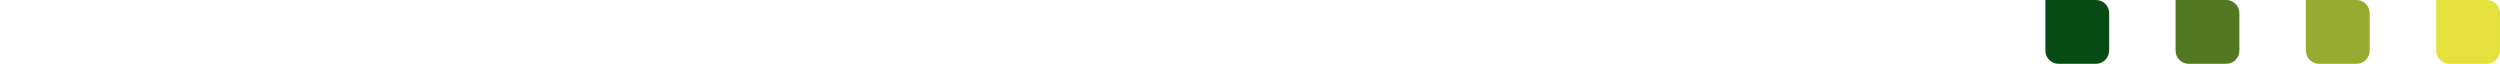
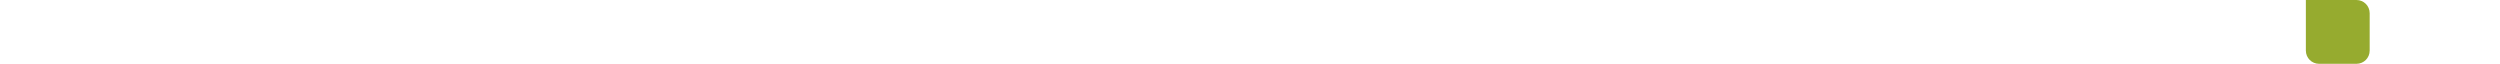
<svg xmlns="http://www.w3.org/2000/svg" xmlns:ns1="http://sodipodi.sourceforge.net/DTD/sodipodi-0.dtd" xmlns:ns2="http://www.inkscape.org/namespaces/inkscape" version="1.1" id="Calque_1" x="0px" y="0px" viewBox="0 0 1099.813 28.075" xml:space="preserve" ns1:docname="petits-carres.svg" width="1099.813" height="28.075" ns2:version="1.0 (4035a4f, 2020-05-01)">
  <defs id="defs25" />
  <ns1:namedview ns2:snap-midpoints="true" ns2:object-paths="true" ns2:snap-bbox-midpoints="true" ns2:snap-bbox-edge-midpoints="true" ns2:bbox-nodes="true" ns2:bbox-paths="true" ns2:snap-bbox="true" ns2:document-rotation="0" pagecolor="#ffffff" bordercolor="#666666" borderopacity="1" objecttolerance="10" gridtolerance="10" guidetolerance="10" ns2:pageopacity="0" ns2:pageshadow="2" ns2:window-width="1203" ns2:window-height="668" id="namedview23" showgrid="false" ns2:zoom="0.95288924" ns2:cx="549.90652" ns2:cy="14.037267" ns2:window-x="62" ns2:window-y="22" ns2:window-maximized="0" ns2:current-layer="Calque_1" />
  <style type="text/css" id="style10">
	.st0{fill:#094B14;}
	.st1{fill:#517922;}
	.st2{fill:#96AB2F;}
	.st3{fill:#E4E13E;}
</style>
  <g id="g20" transform="matrix(3.549,0,0,3.549,885.864,-22.822)">
-     <path class="st0" d="m 11.83,12.7 c 0,0.91 -0.73,1.64 -1.64,1.64 H 5.57 C 4.66,14.34 3.93,13.61 3.93,12.7 V 8.07 c 0,-0.91 0,-1.64 0,-1.64 h 6.27 c 0.91,0 1.64,0.73 1.64,1.64 v 4.63 z" id="path12" />
-     <path class="st1" d="m 27.98,12.7 c 0,0.91 -0.73,1.64 -1.64,1.64 h -4.63 c -0.91,0 -1.64,-0.73 -1.64,-1.64 V 8.07 c 0,-0.91 0,-1.64 0,-1.64 h 6.27 c 0.91,0 1.64,0.73 1.64,1.64 z" id="path14" />
    <path class="st2" d="m 44.13,12.7 c 0,0.91 -0.73,1.64 -1.64,1.64 h -4.63 c -0.91,0 -1.64,-0.73 -1.64,-1.64 V 8.07 c 0,-0.91 0,-1.64 0,-1.64 h 6.27 c 0.91,0 1.64,0.73 1.64,1.64 z" id="path16" />
-     <path class="st3" d="m 60.28,12.7 c 0,0.91 -0.73,1.64 -1.64,1.64 h -4.63 c -0.91,0 -1.64,-0.73 -1.64,-1.64 V 8.07 c 0,-0.91 0,-1.64 0,-1.64 h 6.27 c 0.91,0 1.64,0.73 1.64,1.64 z" id="path18" />
  </g>
</svg>